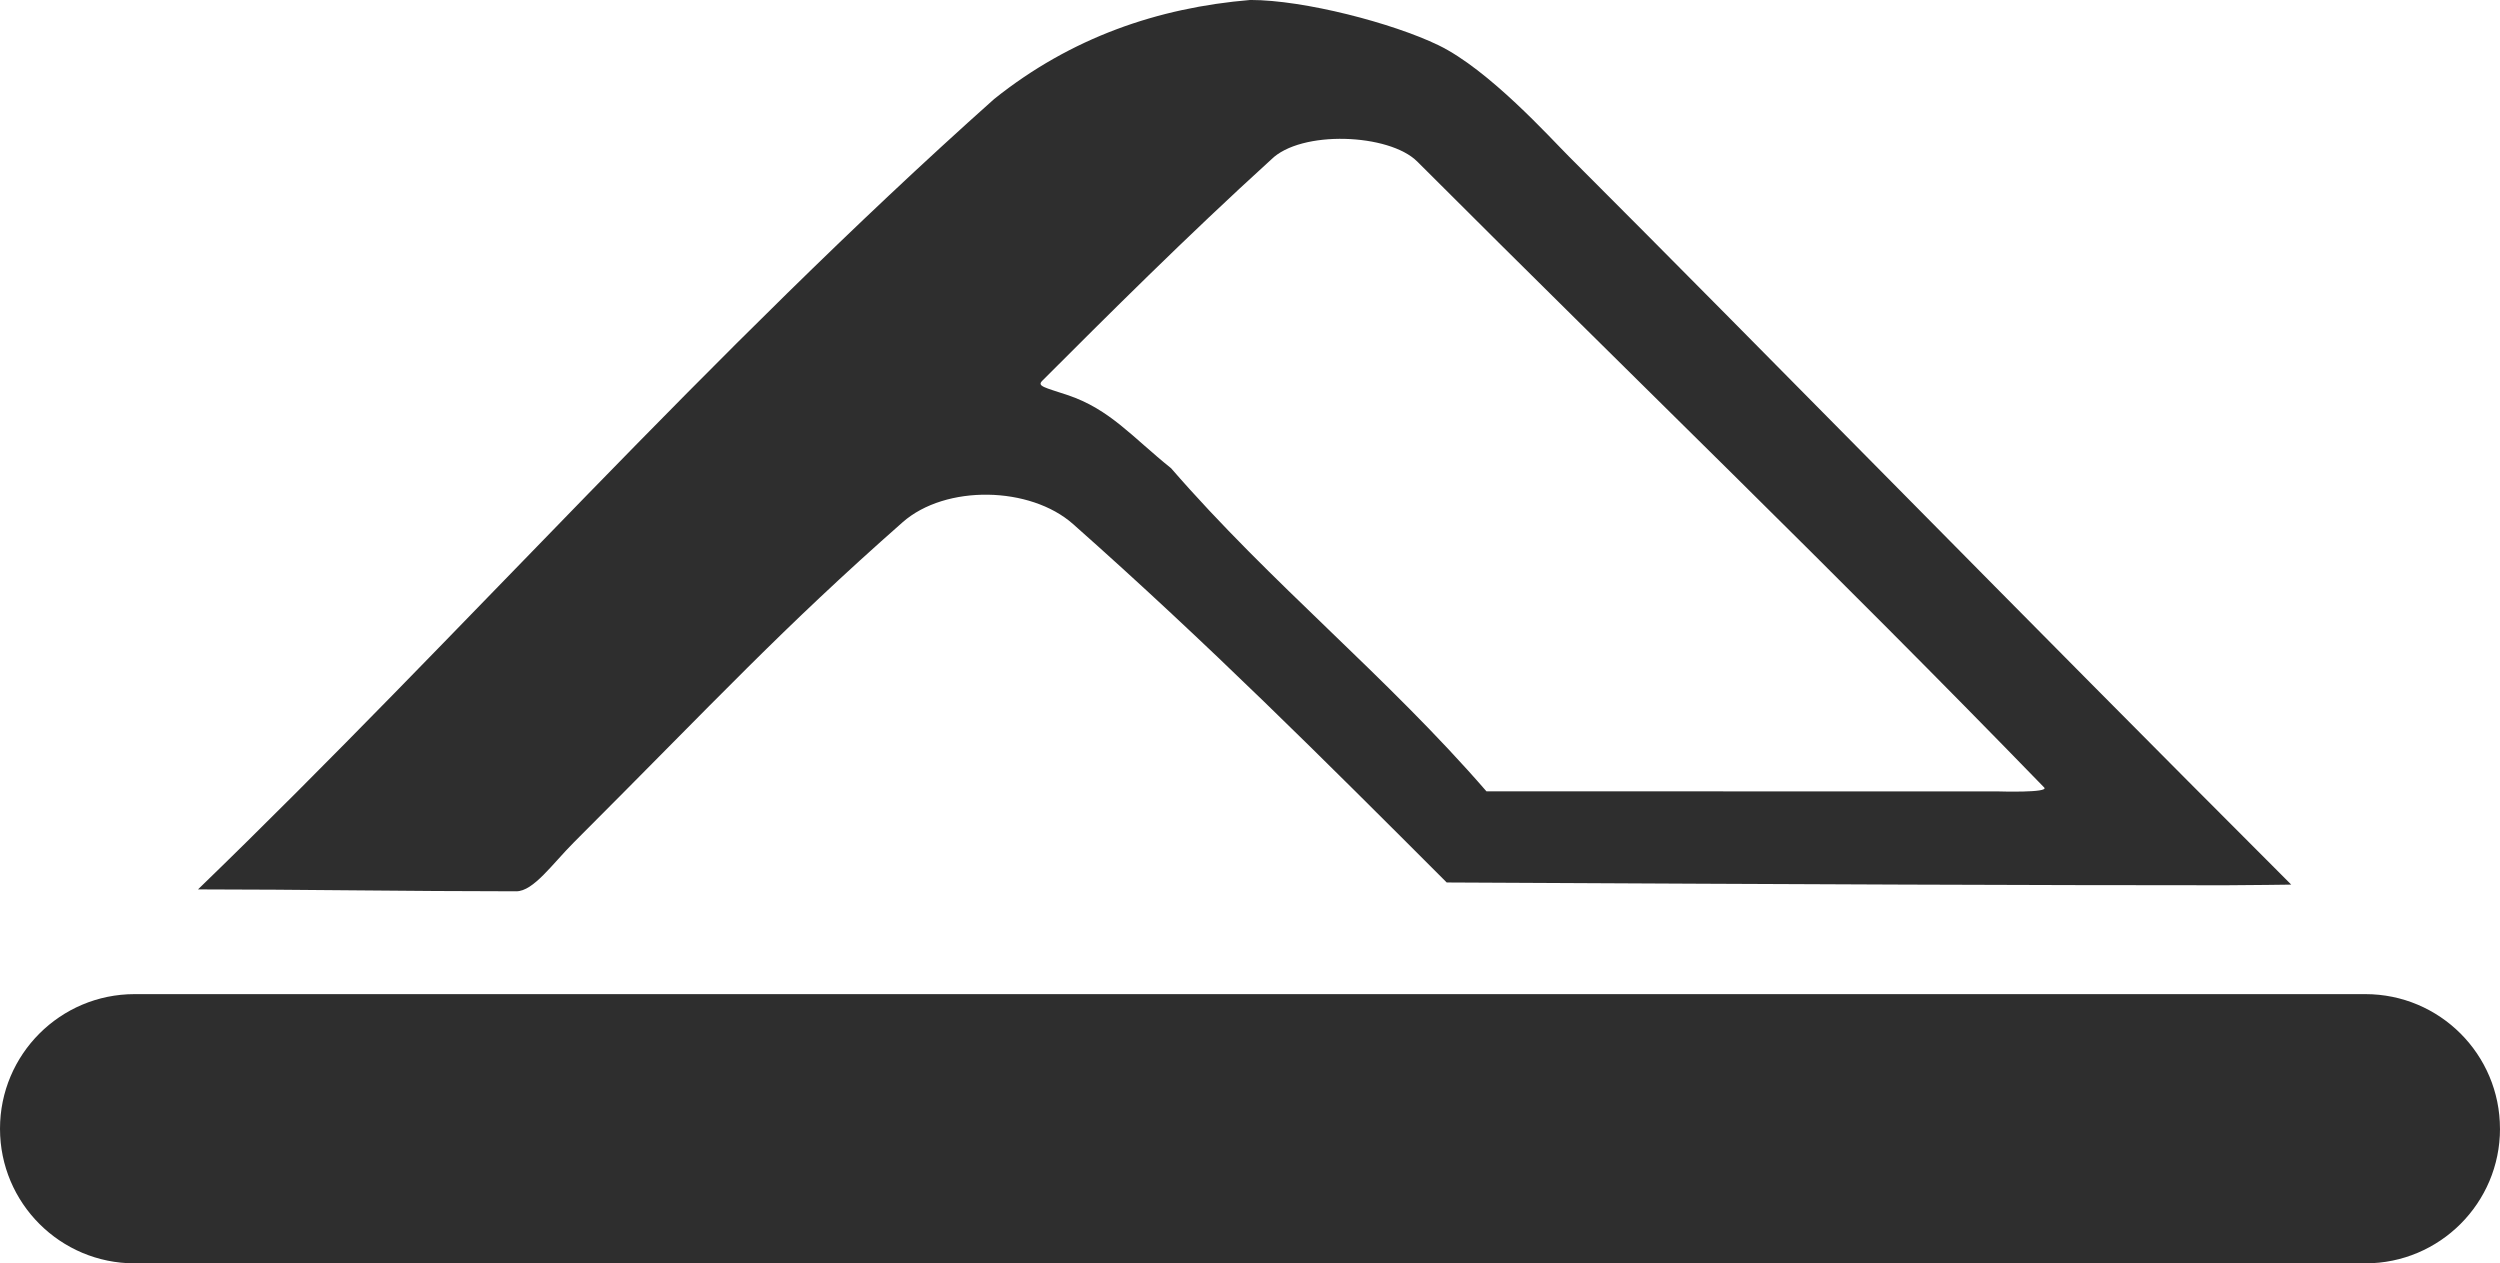
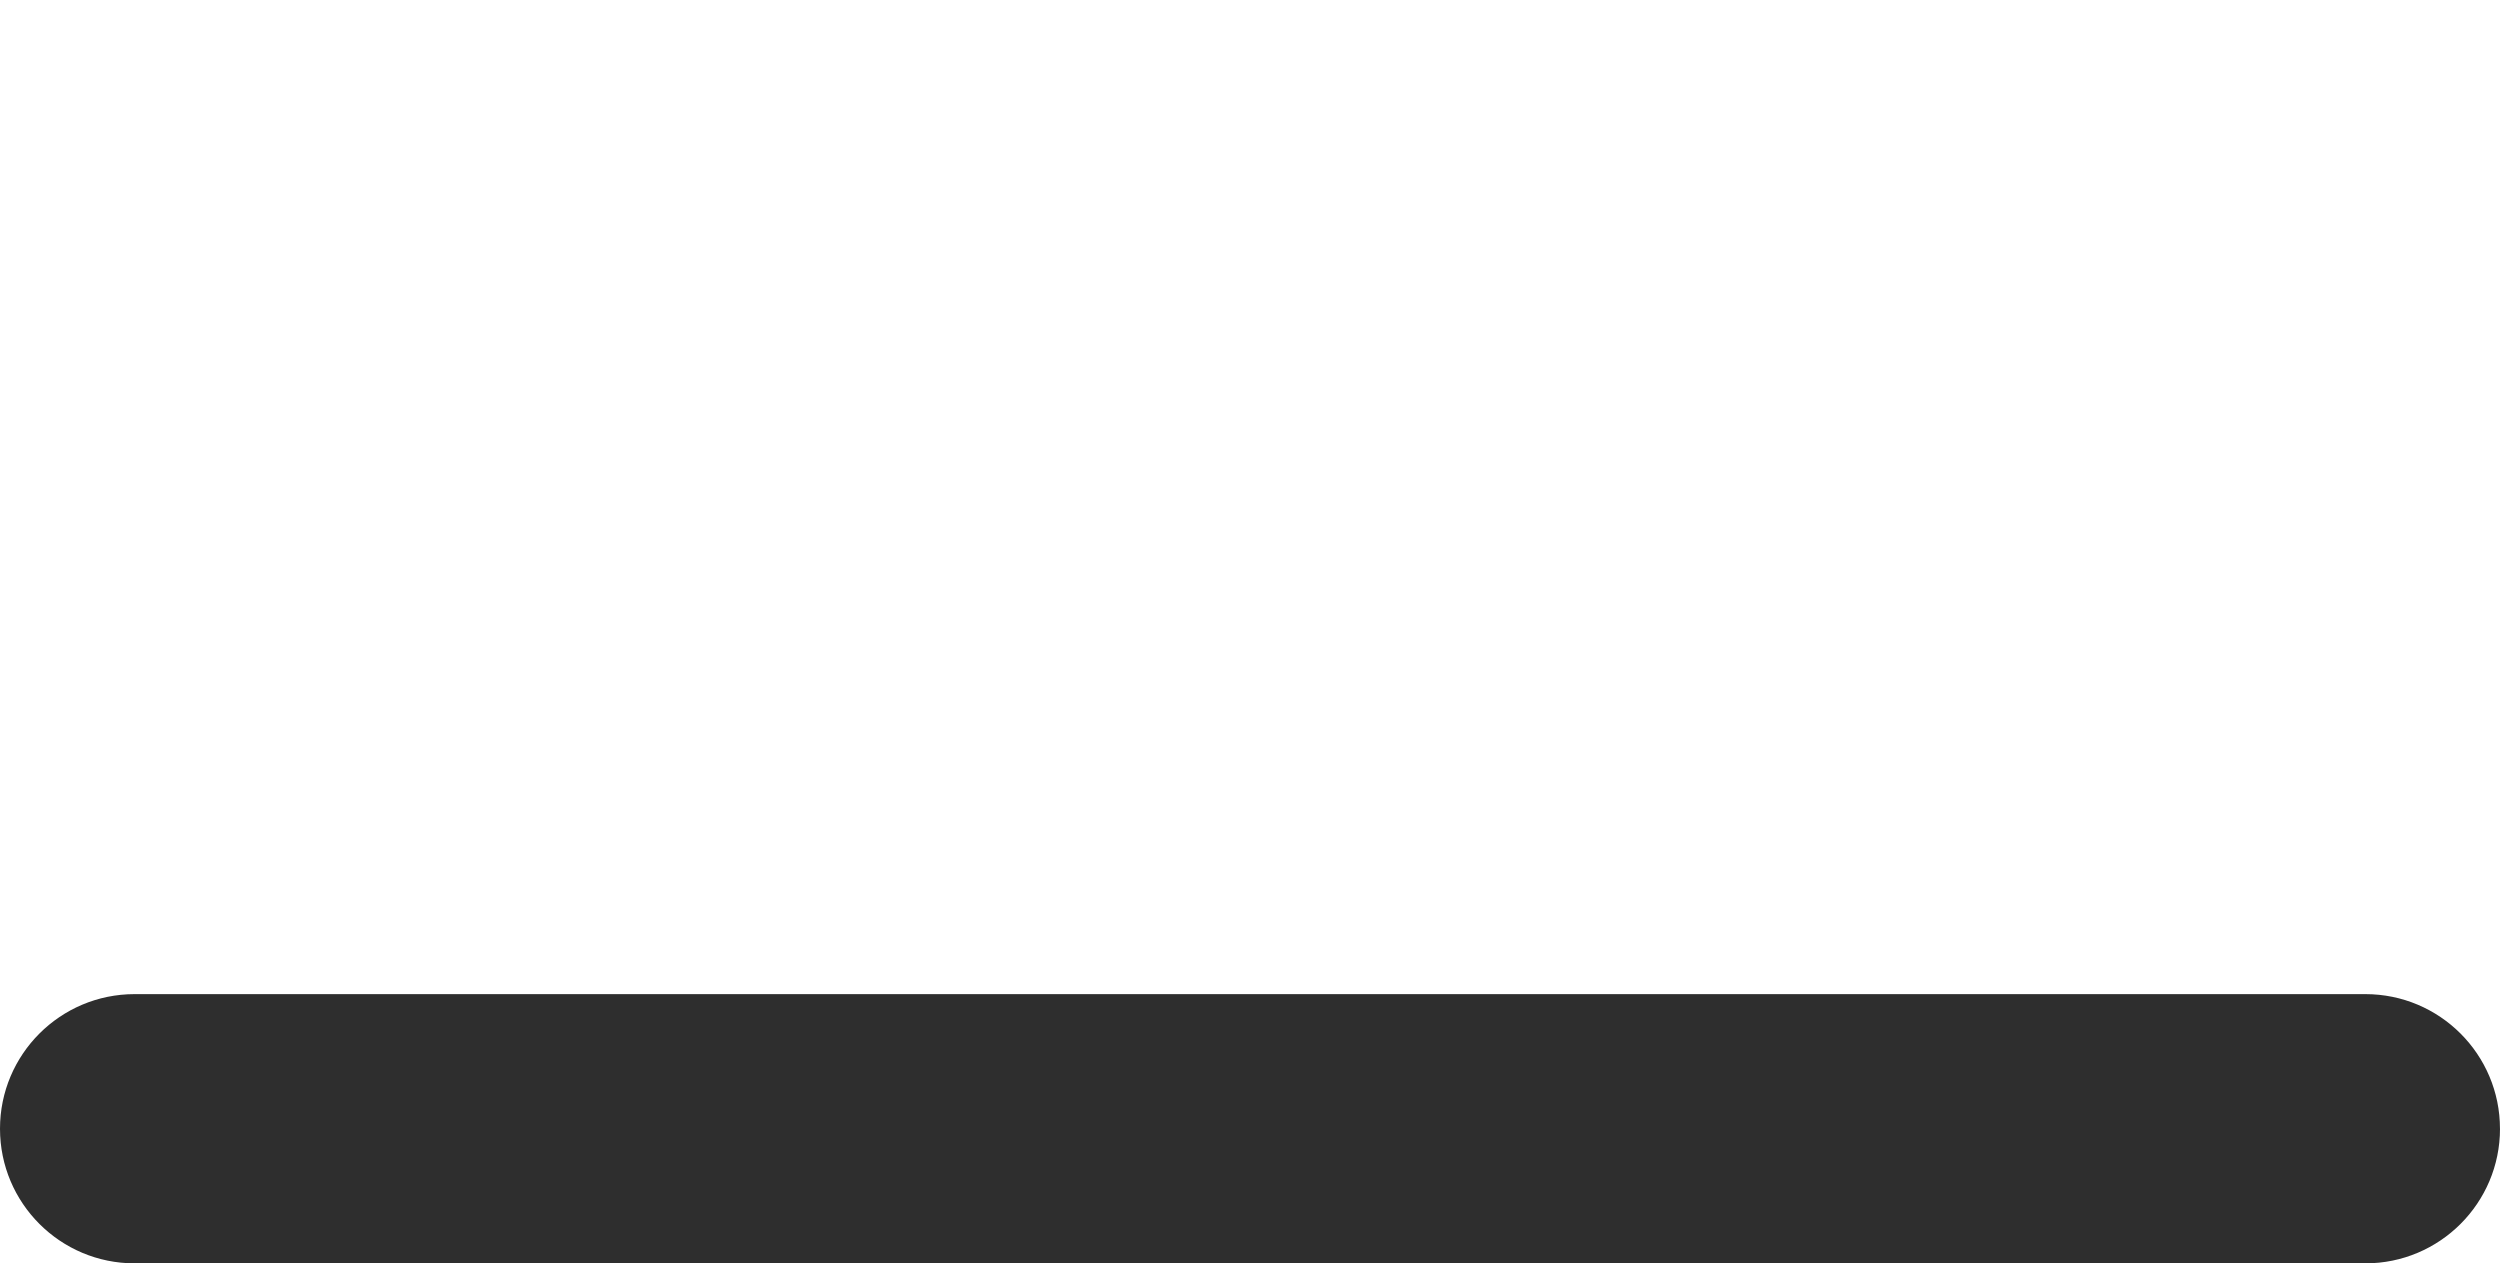
<svg xmlns="http://www.w3.org/2000/svg" id="Layer_1" data-name="Layer 1" viewBox="0 0 762 385.08">
  <defs>
    <style>
      .cls-1 {
        fill: #2e2e2e;
        fill-rule: evenodd;
      }
    </style>
  </defs>
-   <path class="cls-1" d="m698.36,269.62c-84.71-84.7-157.4-159.17-220.08-221.85-5.72-5.71-24.46-26.55-39.86-34-13.9-6.72-40.92-13.78-57.32-13.78-28.14,2.35-54.63,11.43-78.08,30.19-86.75,77.37-161.78,162.66-242.67,240.91,30.48,0,64.19.58,97.01.58,5.25,0,10.96-8.31,17.58-14.94,44.26-44.26,63.12-64.88,100.17-97.54,13.15-11.59,38.94-10.99,51.94.53,41.03,36.34,76.4,71.74,113.91,109.26,116.33.59,176.39.85,237.44.85,4.69,0,22.3-.21,19.96-.21Zm-89.37-28.4c-57.02,0-98.72-.02-155.92-.02-30.47-35.17-65.65-63.31-96.12-98.48-11.72-9.38-18.63-18-31.6-22.32-7.04-2.34-9.33-2.69-7.67-4.34,19.49-19.49,43.96-43.96,69.75-67.41,9.1-9.09,36.01-7.96,44.55.59,66.93,66.93,126.33,124.08,191.09,190.79,1.63,1.68-14.07,1.19-14.07,1.19Z" />
  <path class="cls-1" d="m762,344.04c0,22.66-18.38,41.03-41.03,41.03H41.03c-22.66,0-41.03-18.37-41.03-41.03s18.37-41.03,41.03-41.03h679.93c22.66,0,41.03,18.37,41.03,41.03h0Z" />
</svg>